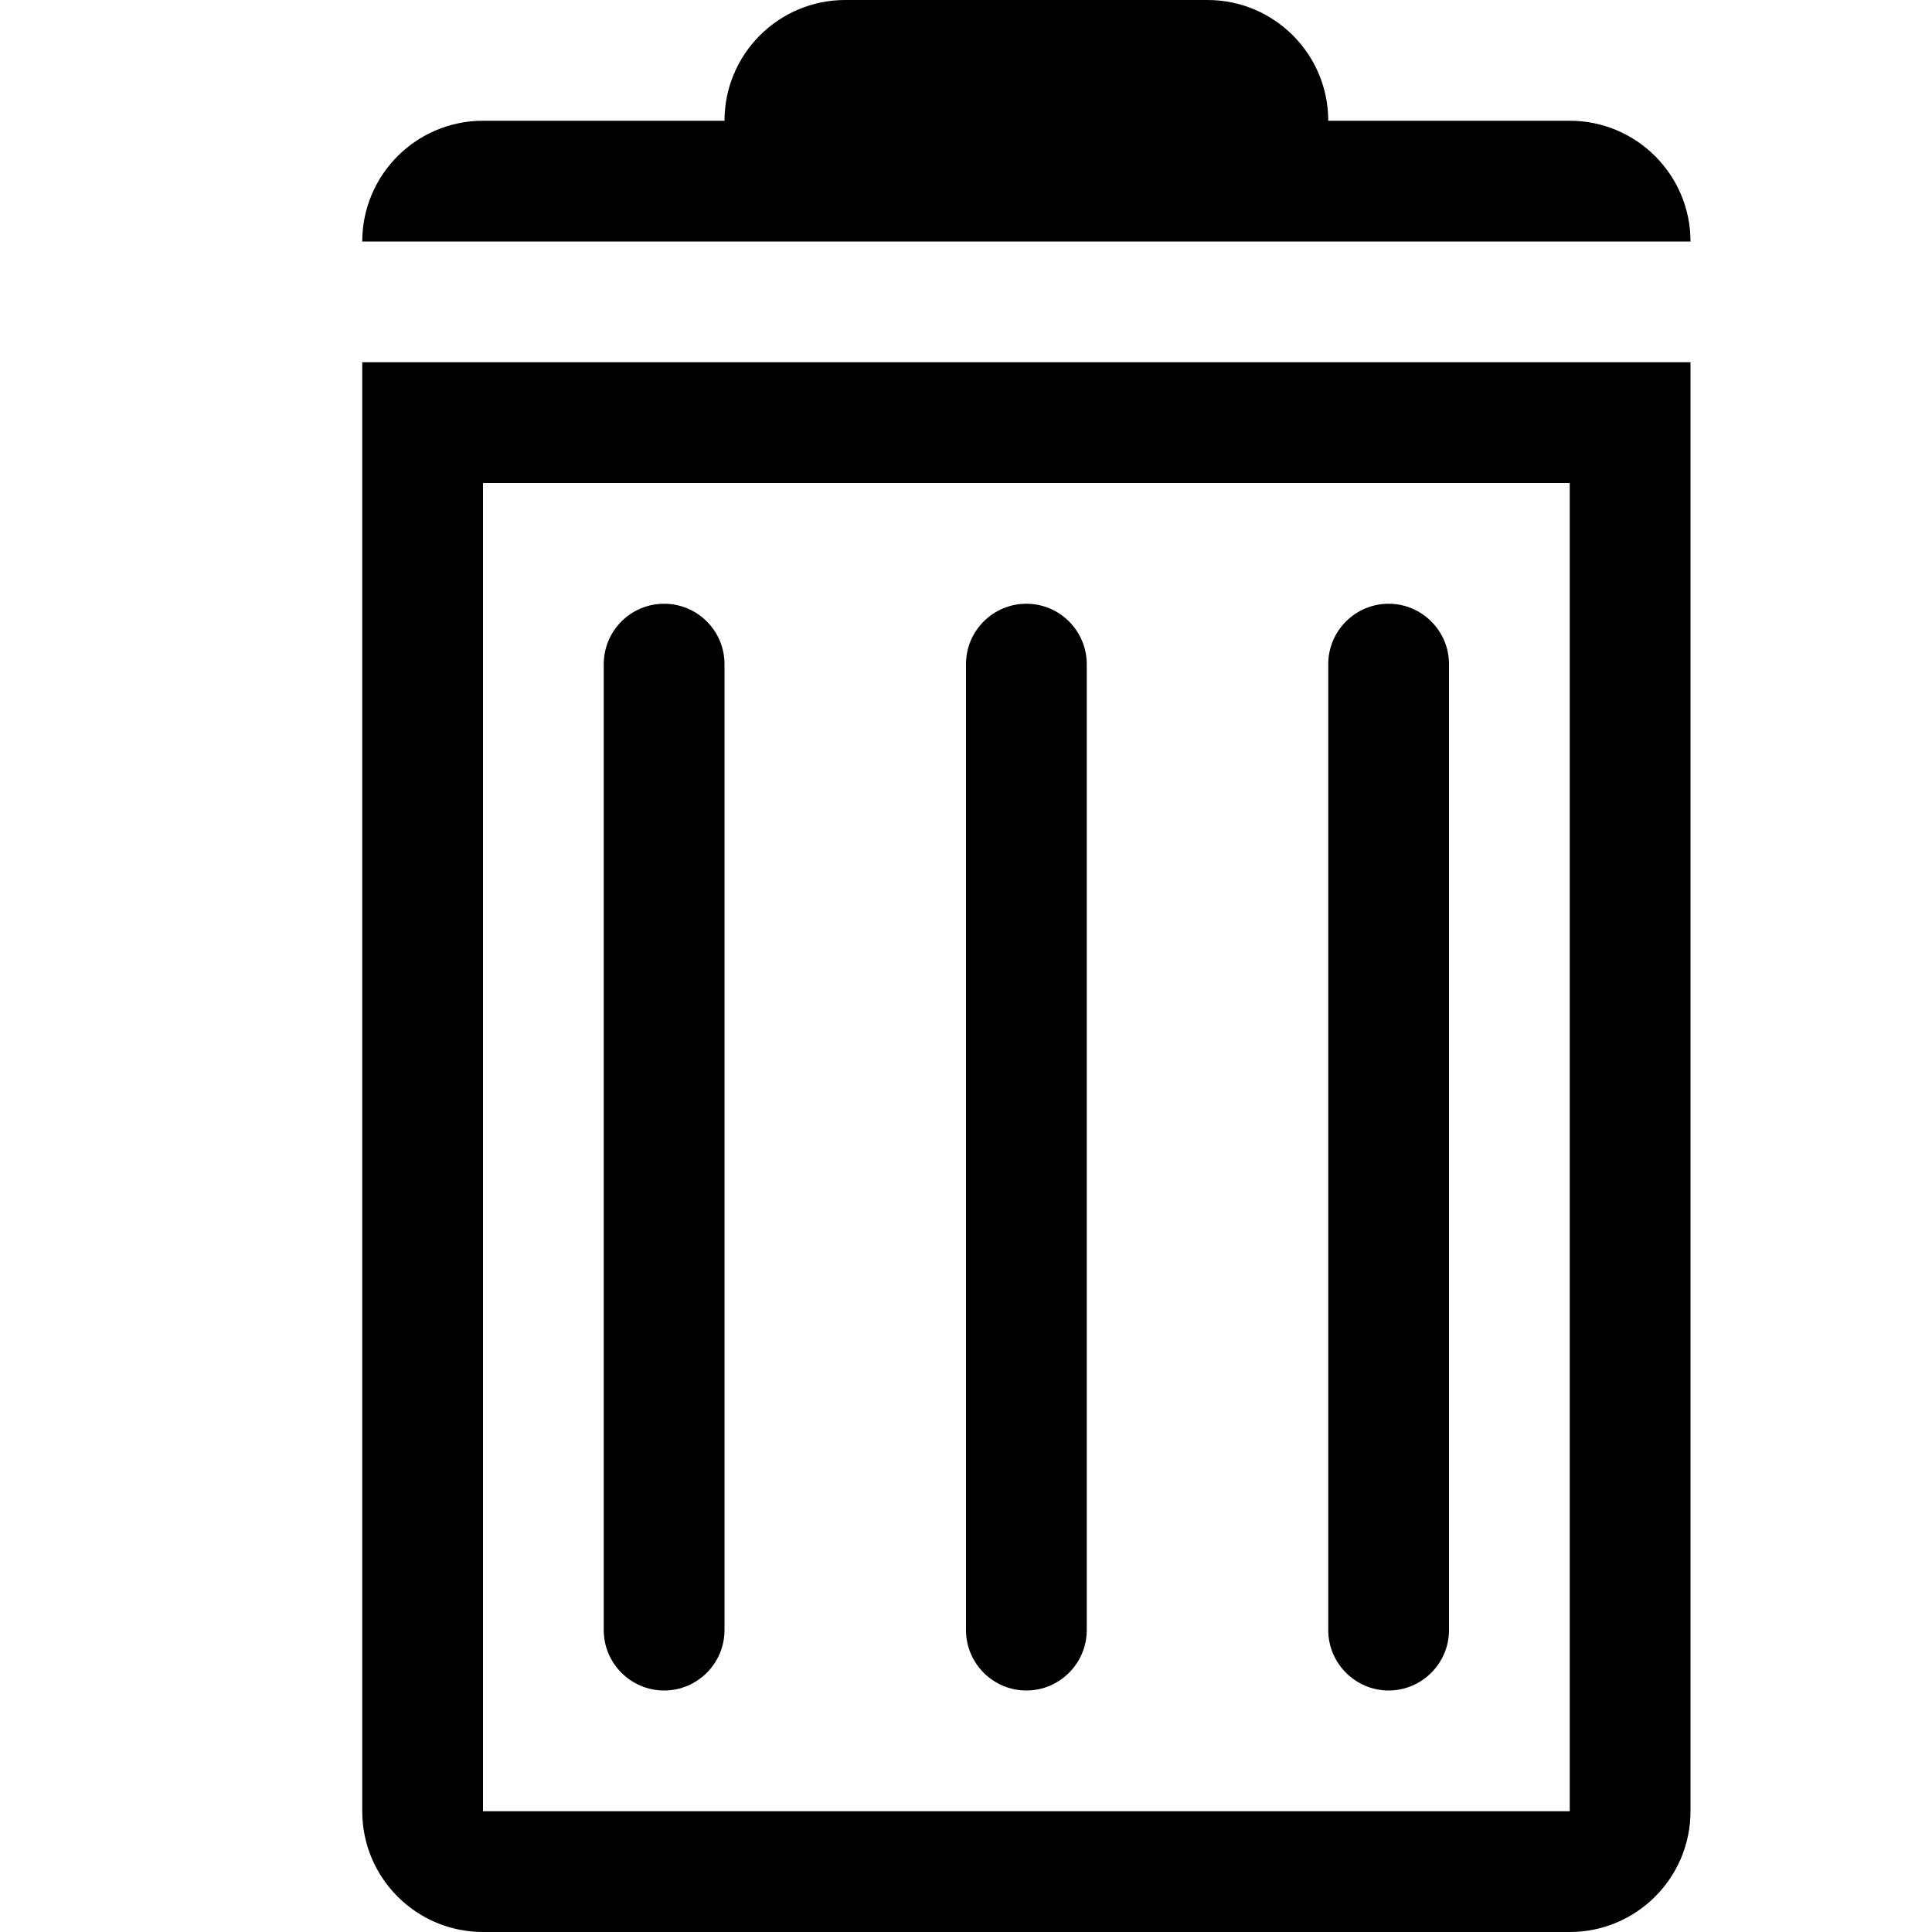
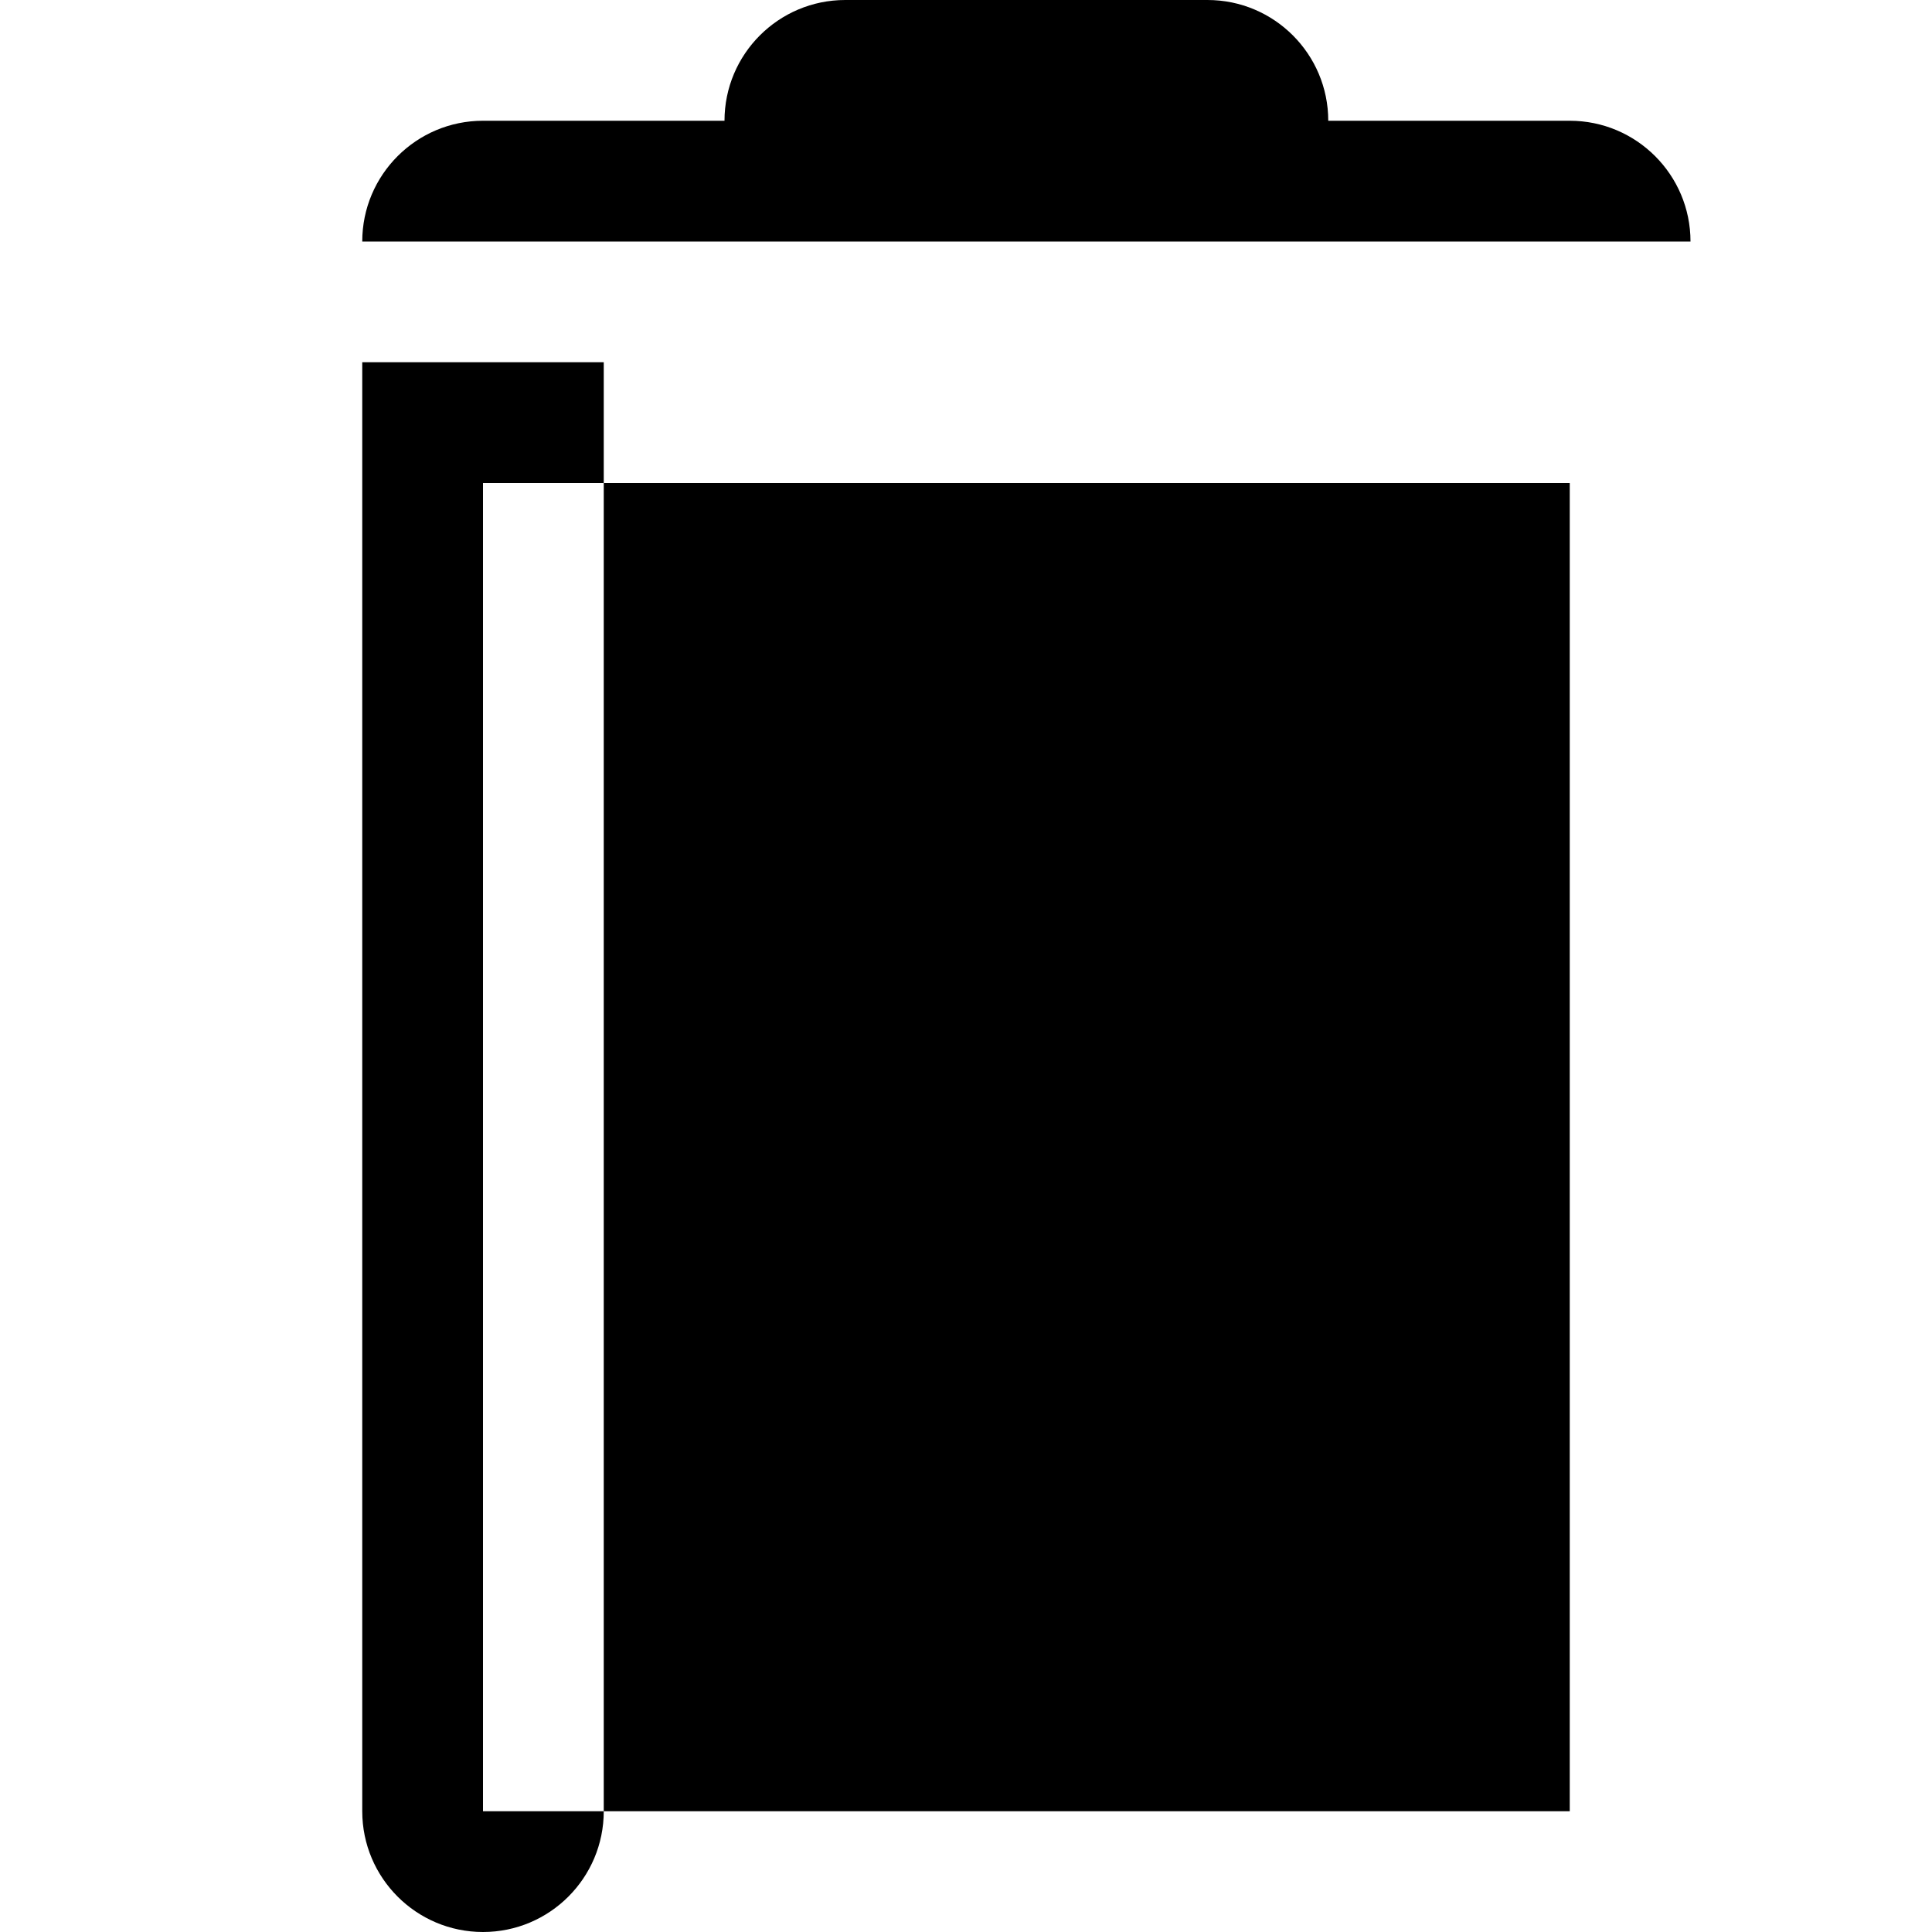
<svg xmlns="http://www.w3.org/2000/svg" version="1.1" id="Capa_1" x="0px" y="0px" width="16px" height="16px" viewBox="0 0 16 16" enable-background="new 0 0 16 16" xml:space="preserve">
  <g>
    <path d="M13,1h-2c0-0.552-0.448-1-1-1H7C6.448,0,6,0.448,6,1H4C3.448,1,3,1.448,3,2h11C14,1.448,13.552,1,13,1z" />
-     <path d="M3,15c0,0.552,0.448,1,1,1h9c0.552,0,1-0.448,1-1V3H3V15z M4,4h9v11H4V4z" />
-     <path d="M5.5,5C5.224,5,5,5.224,5,5.5v8C5,13.775,5.224,14,5.5,14S6,13.775,6,13.5v-8C6,5.224,5.776,5,5.5,5z" />
+     <path d="M3,15c0,0.552,0.448,1,1,1c0.552,0,1-0.448,1-1V3H3V15z M4,4h9v11H4V4z" />
    <path d="M8.5,5C8.224,5,8,5.224,8,5.5v8C8,13.775,8.224,14,8.5,14C8.775,14,9,13.775,9,13.5v-8C9,5.224,8.775,5,8.5,5z" />
    <path d="M11.5,5C11.225,5,11,5.224,11,5.5v8c0,0.275,0.225,0.5,0.5,0.5s0.5-0.225,0.5-0.5v-8C12,5.224,11.775,5,11.5,5z" />
  </g>
</svg>